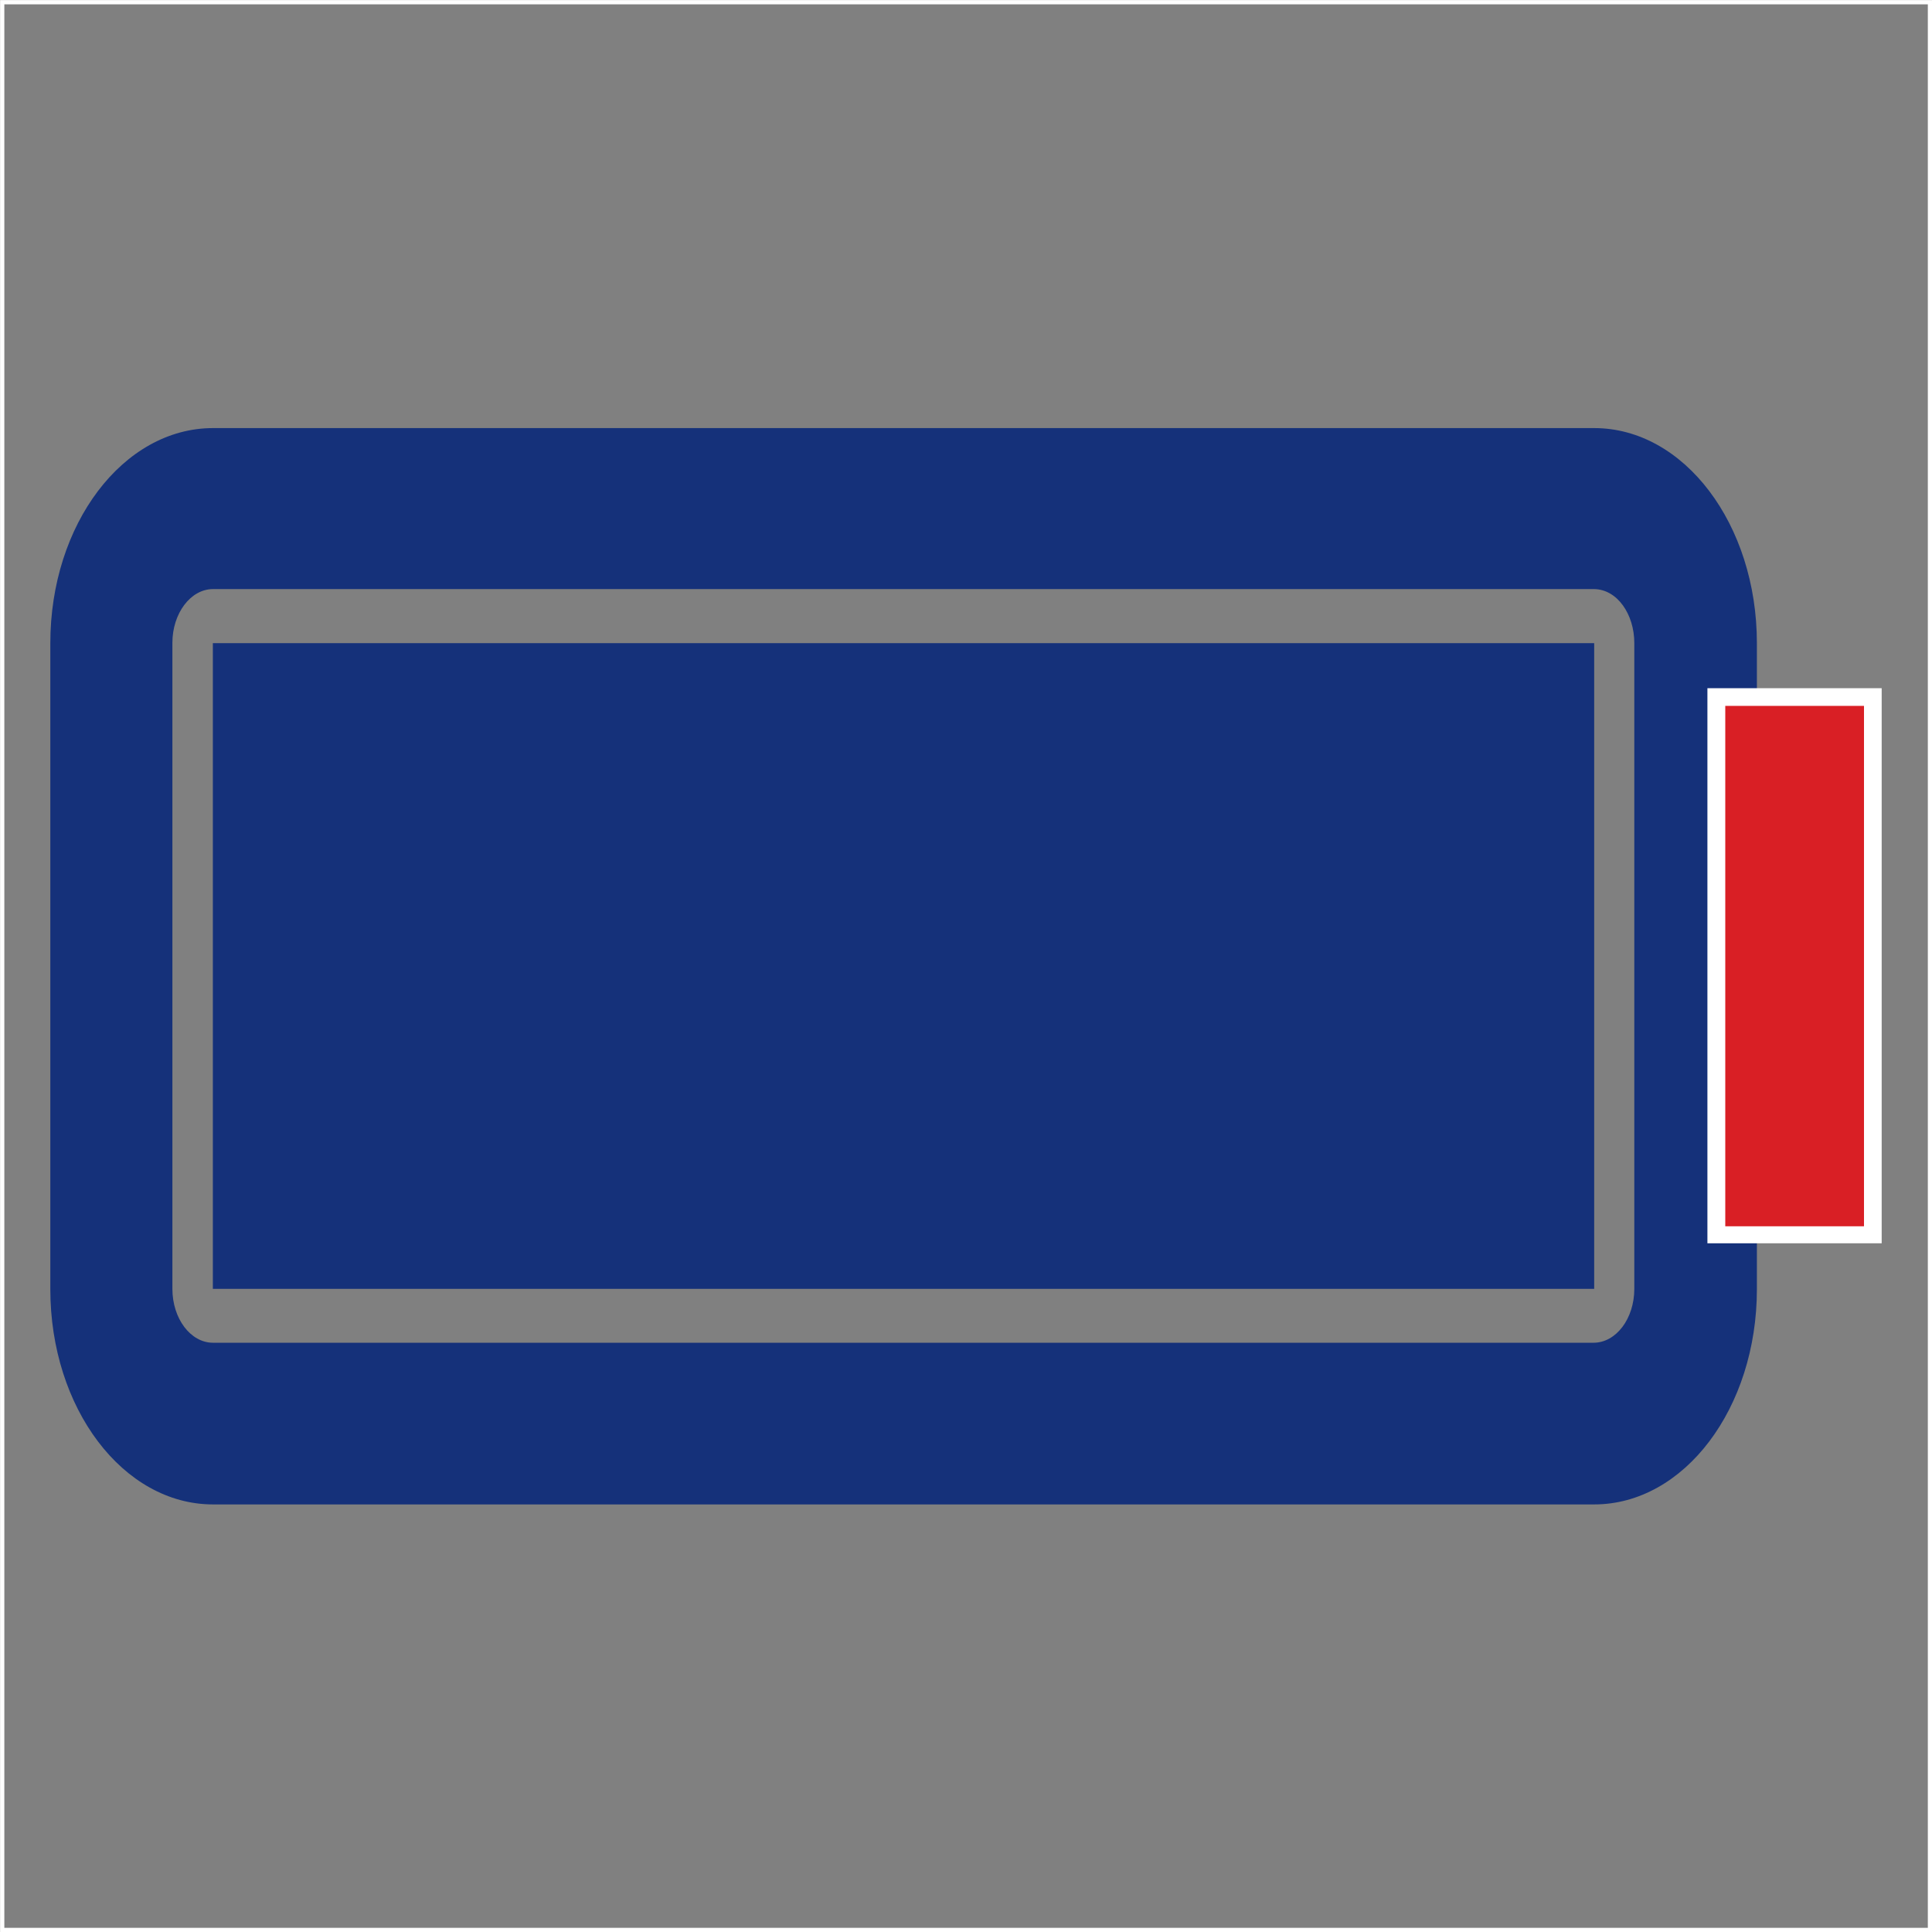
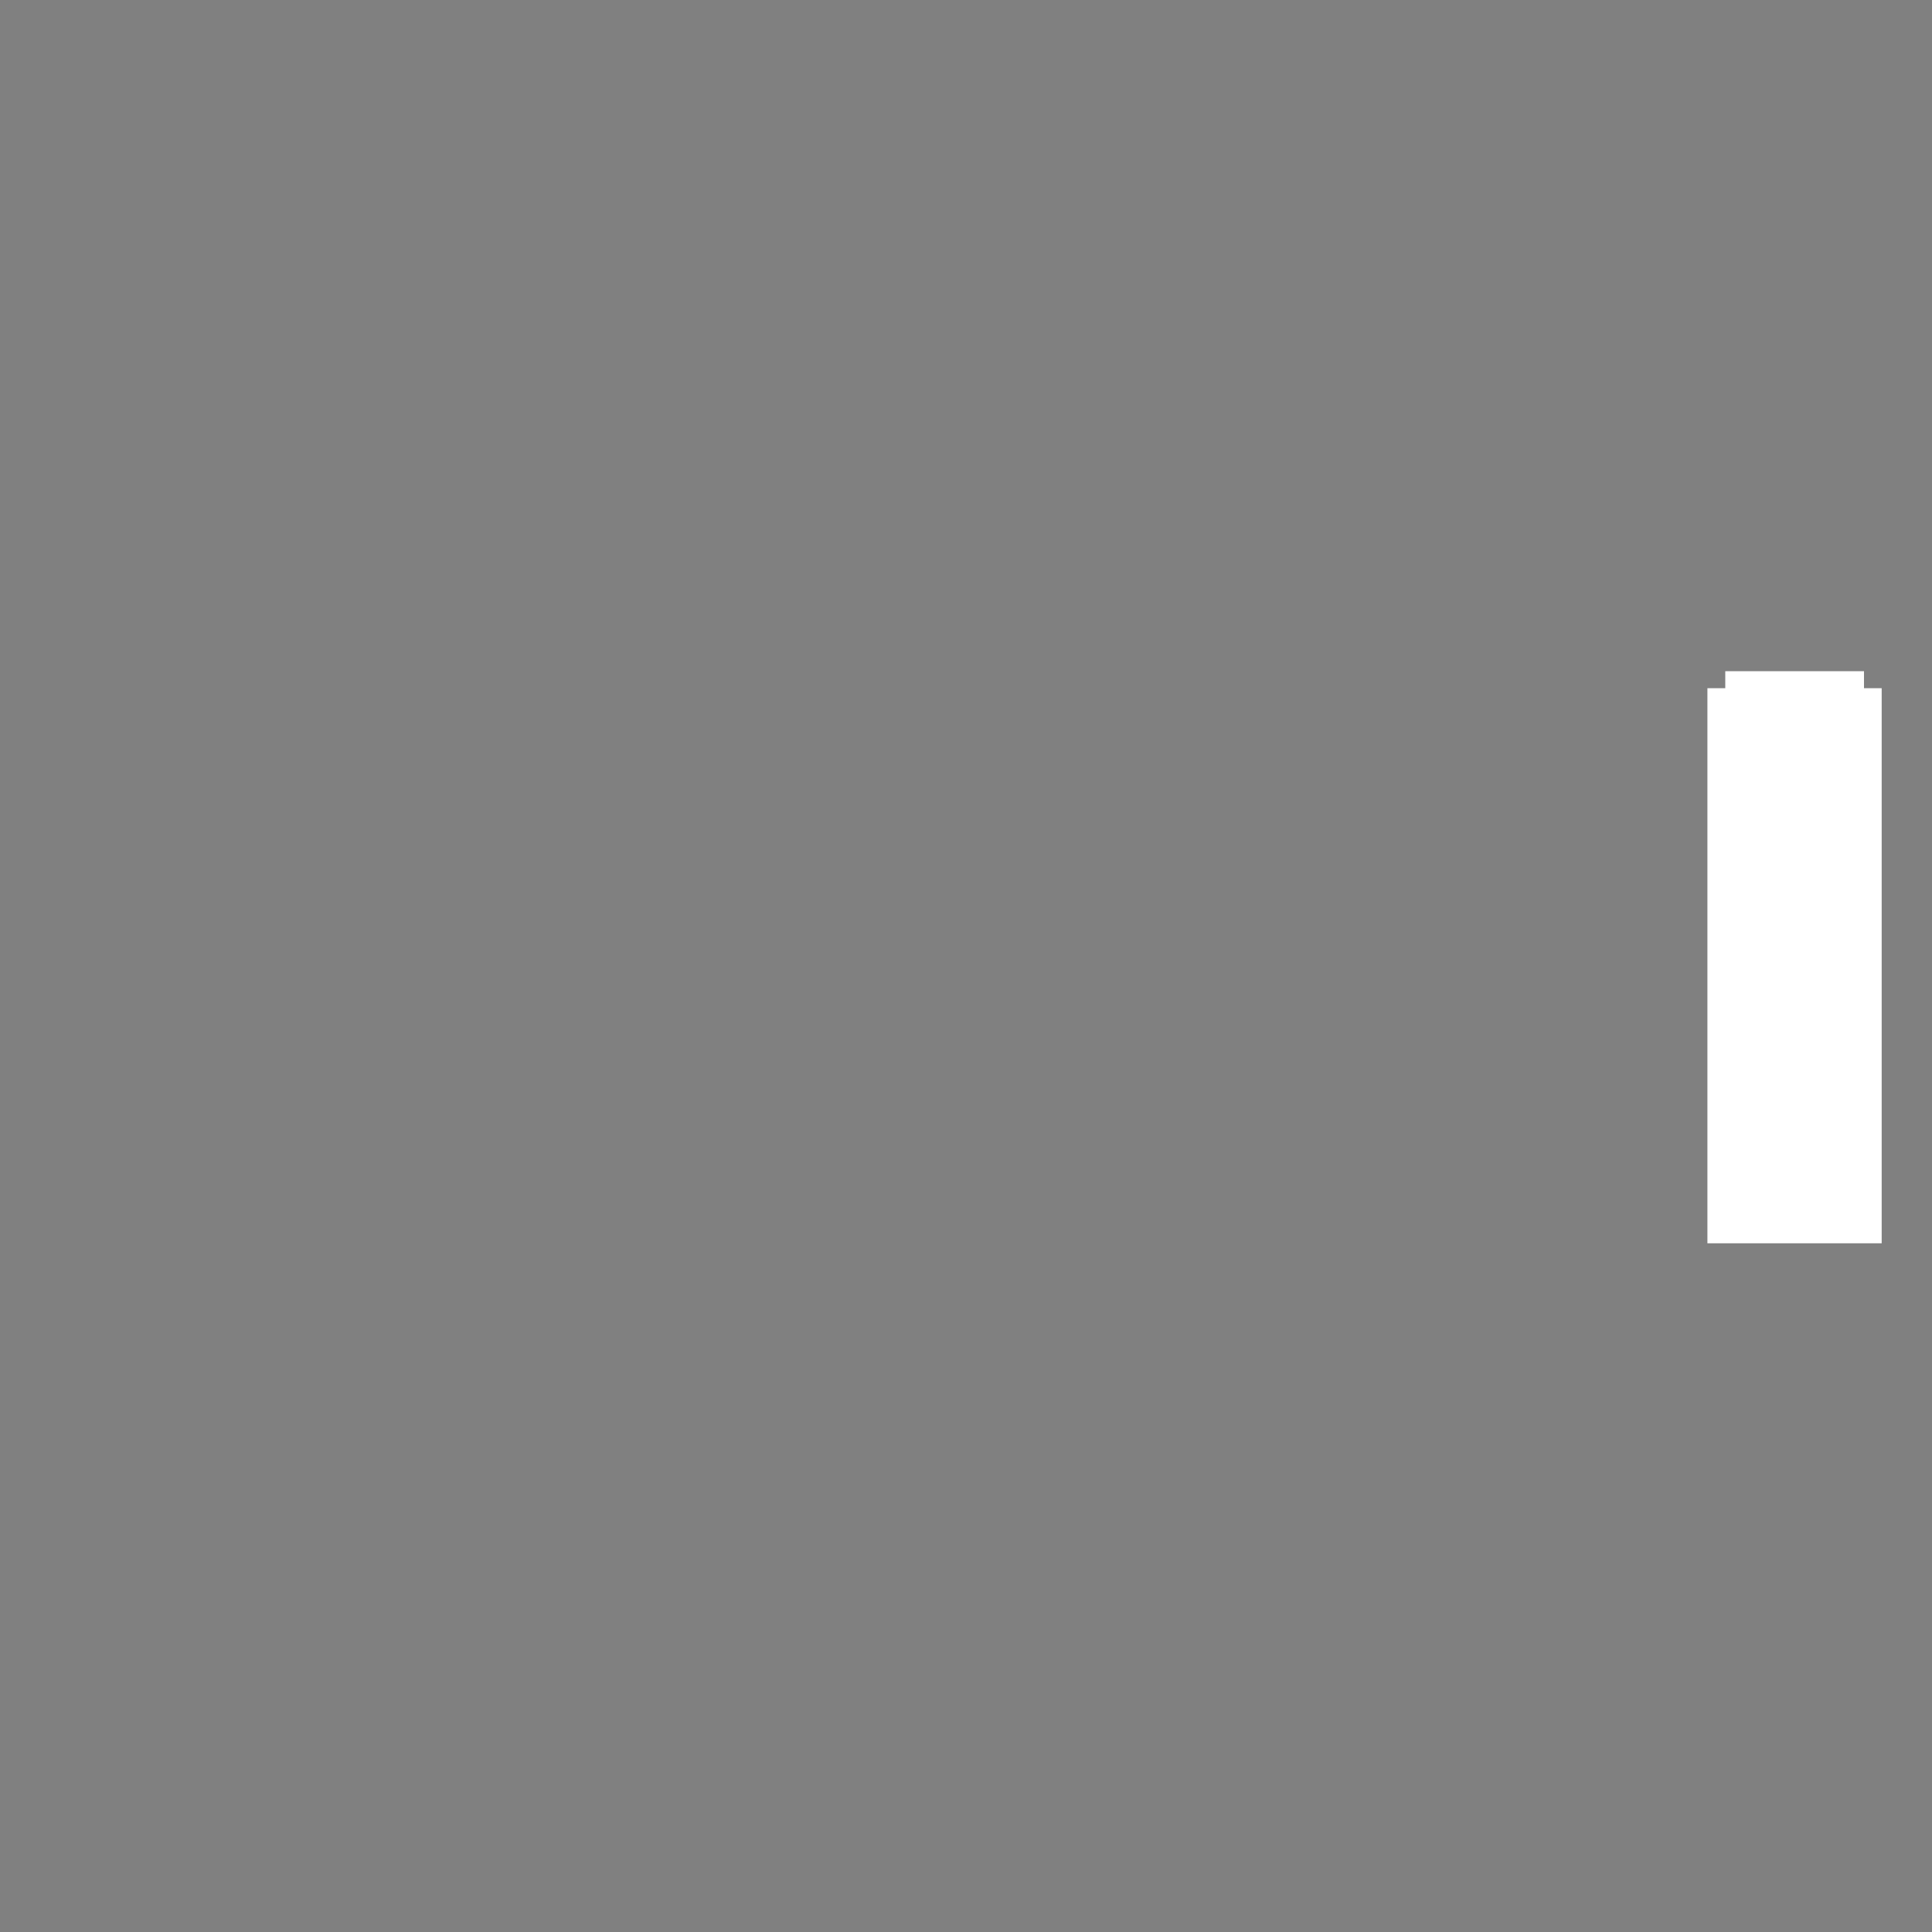
<svg xmlns="http://www.w3.org/2000/svg" viewBox="0 0 113.64 113.64" data-name="图层 1" id="图层_1">
  <rect x="0" y="0" width="113.64" height="113.64" fill="#808080" stroke="none" />
  <defs>
    <style>.cls-1{fill:#15317a;}.cls-2{fill:#d91f25;}.cls-3{fill:#fff;}.cls-4{fill:none;stroke:#fff;stroke-miterlimit:10;stroke-width:0.25px;}</style>
  </defs>
-   <path transform="translate(0.13 0.13)" d="M93.64,25.05H12.4c-5.29,0-9.57,5.66-9.57,12.65v38c0,7,4.28,12.66,9.57,12.66H93.64c5.29,0,9.57-5.66,9.57-12.66v-38C103.21,30.71,98.93,25.05,93.64,25.05ZM96,75.68c0,1.75-1.07,3.17-2.4,3.17H12.4c-1.32,0-2.39-1.42-2.39-3.17v-38c0-1.73,1.07-3.16,2.39-3.16H93.64C95,34.54,96,36,96,37.7Z" class="cls-1" />
-   <rect height="37.98" width="81.25" y="37.83" x="12.52" class="cls-1" />
-   <rect height="31.65" width="9.21" y="40.99" x="100.95" class="cls-2" />
-   <path transform="translate(0.13 0.13)" d="M110.55,73H100.3V40.35h10.25Zm-9.2-1h8.16V41.39h-8.16Z" class="cls-3" />
-   <rect height="113.39" width="113.39" y="0.13" x="0.13" class="cls-4" />
+   <path transform="translate(0.13 0.13)" d="M110.55,73H100.3V40.35h10.25m-9.2-1h8.16V41.39h-8.16Z" class="cls-3" />
</svg>